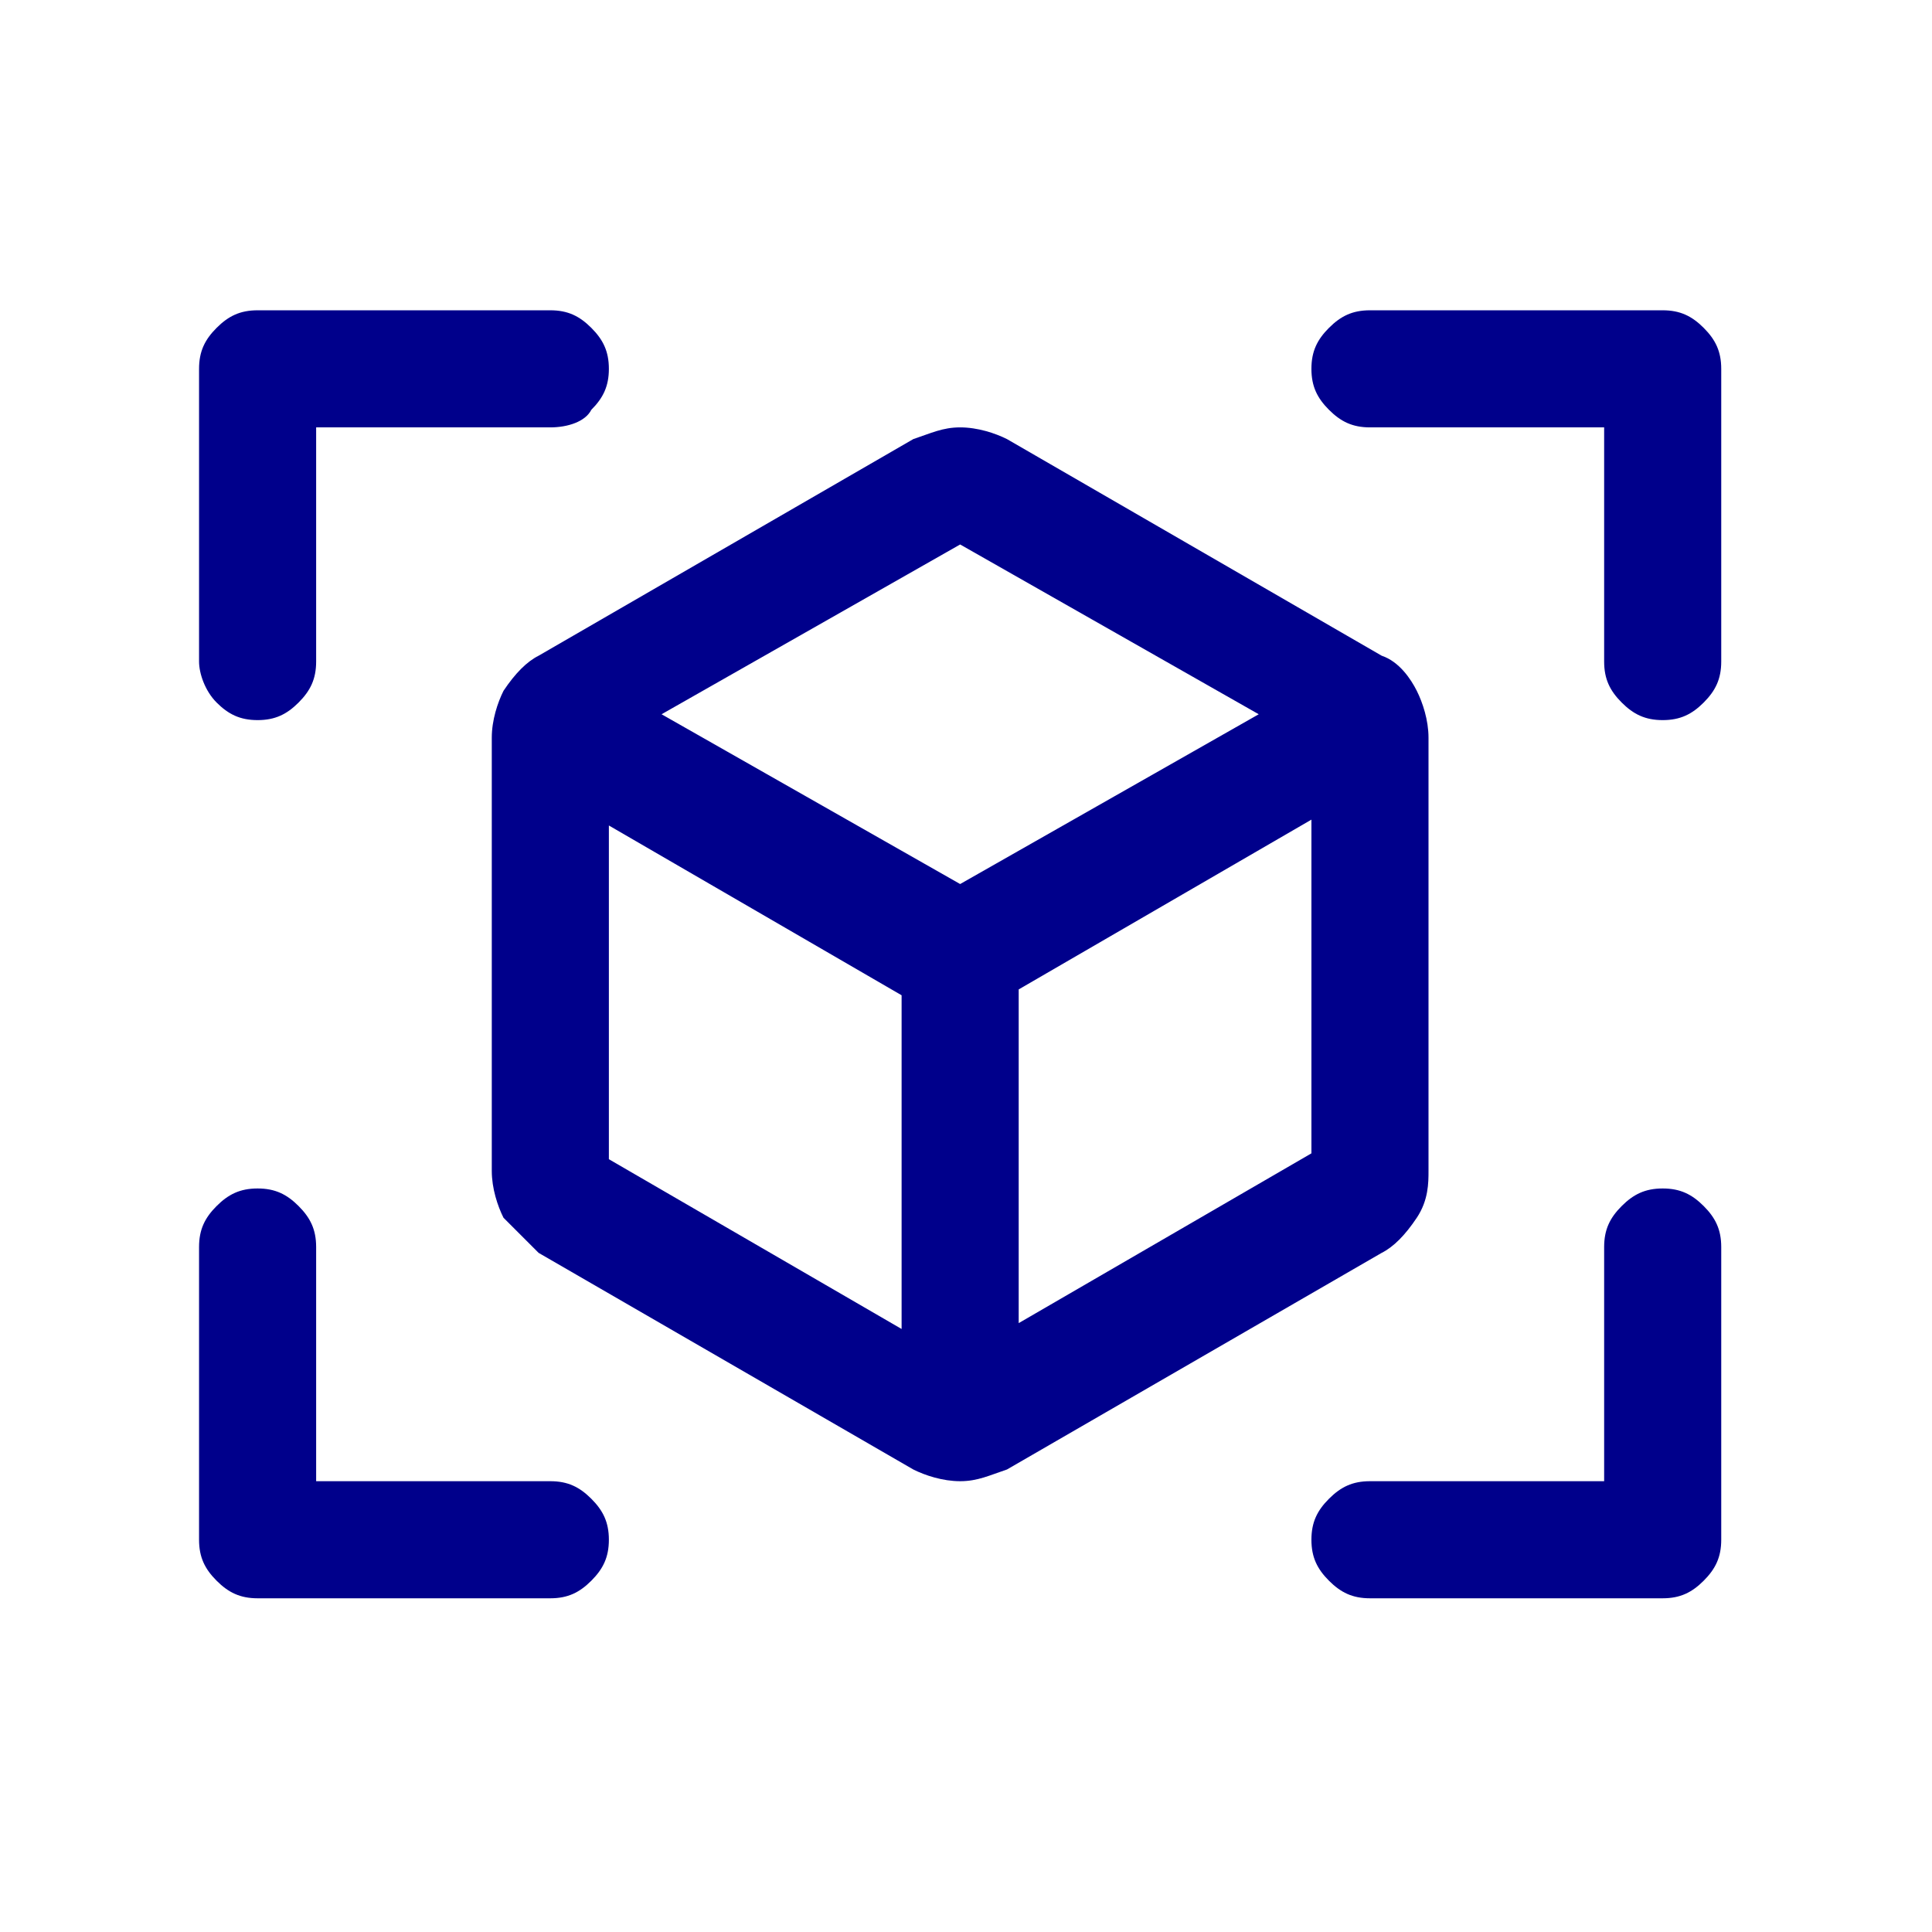
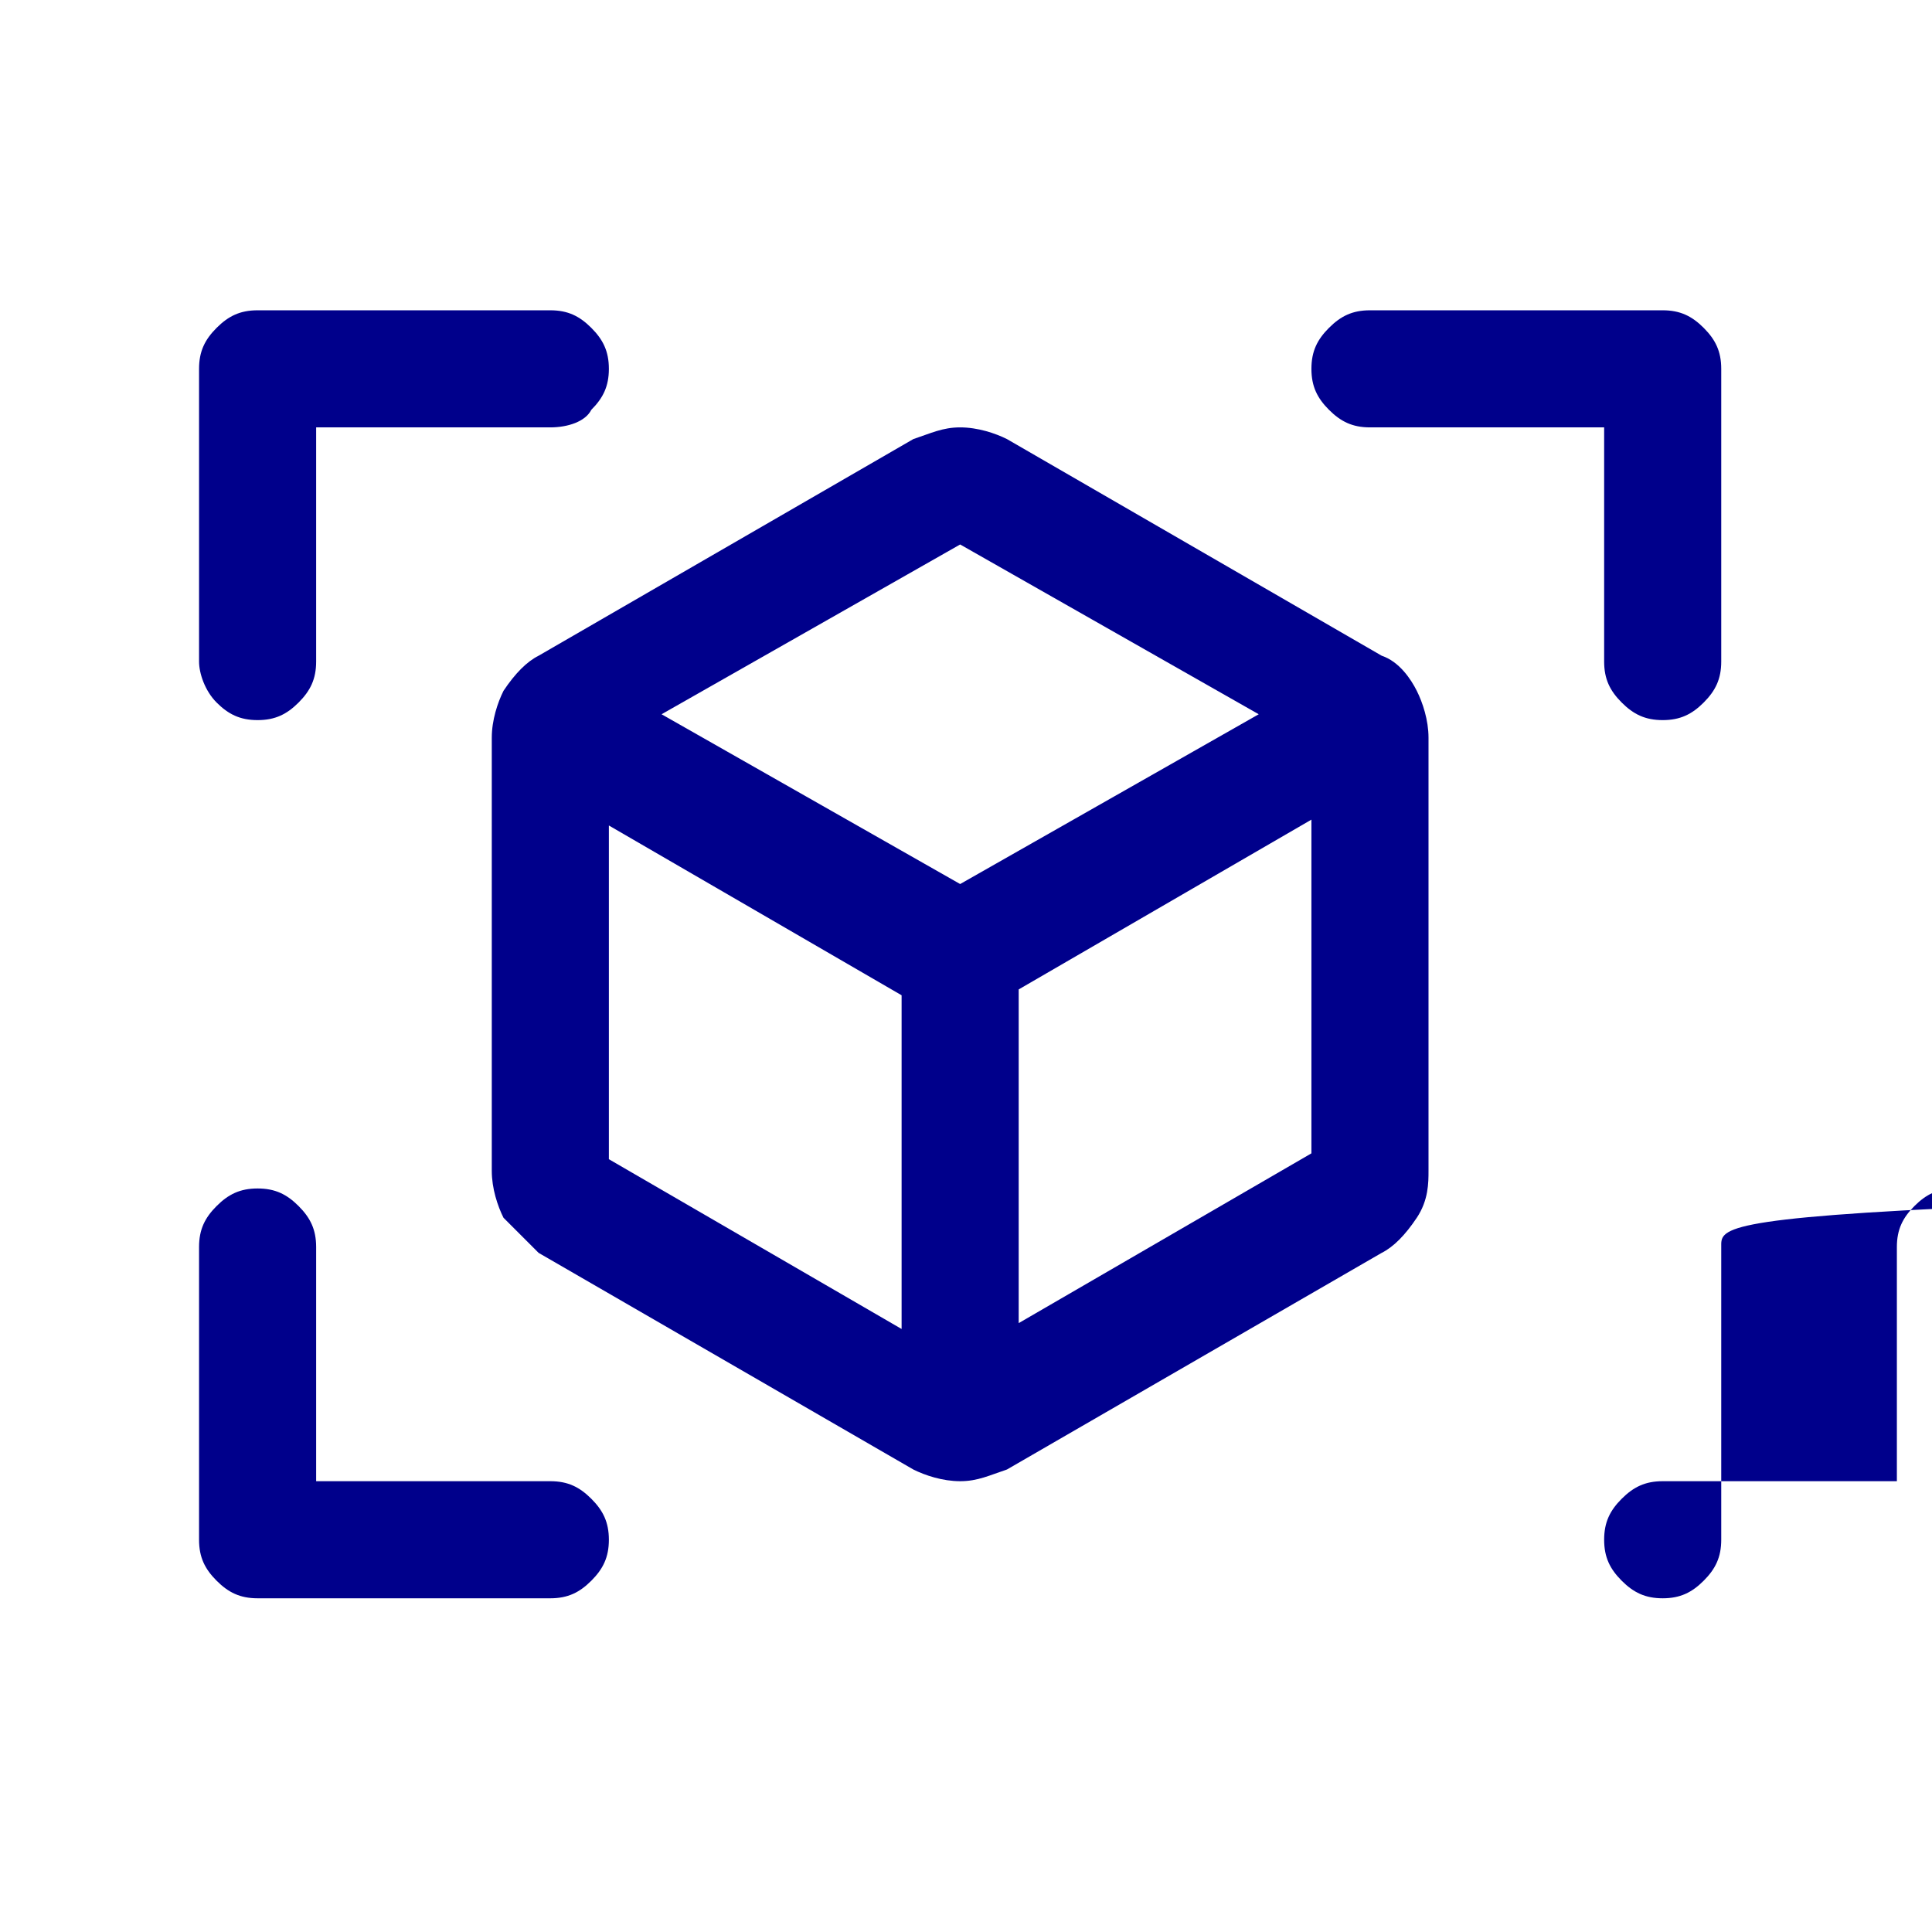
<svg xmlns="http://www.w3.org/2000/svg" version="1.1" id="Layer_1" x="0px" y="0px" width="33px" height="33px" viewBox="0 0 33 33" style="enable-background:new 0 0 33 33;" xml:space="preserve">
  <style type="text/css">
	.st0{fill:#00008B;}
</style>
-   <path class="st0" d="M24.4,20v-7.4c0-0.3-0.1-0.6-0.2-0.8s-0.3-0.5-0.6-0.6l-6.4-3.7c-0.2-0.1-0.5-0.2-0.8-0.2s-0.5,0.1-0.8,0.2  l-6.4,3.7c-0.2,0.1-0.4,0.3-0.6,0.6c-0.1,0.2-0.2,0.5-0.2,0.8V20c0,0.3,0.1,0.6,0.2,0.8C8.8,21,9,21.2,9.2,21.4l6.4,3.7  c0.2,0.1,0.5,0.2,0.8,0.2s0.5-0.1,0.8-0.2l6.4-3.7c0.2-0.1,0.4-0.3,0.6-0.6C24.4,20.5,24.4,20.2,24.4,20z M16.4,9.3l5.1,2.9  l-5.1,2.9l-5.1-2.9L16.4,9.3z M10.4,14.1l5,2.9v5.7l-5-2.9V14.1z M17.4,22.6v-5.7l5-2.9v5.7L17.4,22.6z M29.4,6.3v5  c0,0.3-0.1,0.5-0.3,0.7c-0.2,0.2-0.4,0.3-0.7,0.3c-0.3,0-0.5-0.1-0.7-0.3s-0.3-0.4-0.3-0.7v-4h-4c-0.3,0-0.5-0.1-0.7-0.3  c-0.2-0.2-0.3-0.4-0.3-0.7c0-0.3,0.1-0.5,0.3-0.7c0.2-0.2,0.4-0.3,0.7-0.3h5c0.3,0,0.5,0.1,0.7,0.3C29.3,5.8,29.4,6,29.4,6.3z   M10.4,26.3c0,0.3-0.1,0.5-0.3,0.7s-0.4,0.3-0.7,0.3h-5c-0.3,0-0.5-0.1-0.7-0.3c-0.2-0.2-0.3-0.4-0.3-0.7v-5c0-0.3,0.1-0.5,0.3-0.7  s0.4-0.3,0.7-0.3s0.5,0.1,0.7,0.3c0.2,0.2,0.3,0.4,0.3,0.7v4h4c0.3,0,0.5,0.1,0.7,0.3C10.3,25.8,10.4,26,10.4,26.3z M29.4,21.3v5  c0,0.3-0.1,0.5-0.3,0.7c-0.2,0.2-0.4,0.3-0.7,0.3h-5c-0.3,0-0.5-0.1-0.7-0.3c-0.2-0.2-0.3-0.4-0.3-0.7c0-0.3,0.1-0.5,0.3-0.7  c0.2-0.2,0.4-0.3,0.7-0.3h4v-4c0-0.3,0.1-0.5,0.3-0.7c0.2-0.2,0.4-0.3,0.7-0.3c0.3,0,0.5,0.1,0.7,0.3C29.3,20.8,29.4,21,29.4,21.3z   M3.4,11.3v-5c0-0.3,0.1-0.5,0.3-0.7s0.4-0.3,0.7-0.3h5c0.3,0,0.5,0.1,0.7,0.3c0.2,0.2,0.3,0.4,0.3,0.7c0,0.3-0.1,0.5-0.3,0.7  C10,7.2,9.7,7.3,9.4,7.3h-4v4c0,0.3-0.1,0.5-0.3,0.7c-0.2,0.2-0.4,0.3-0.7,0.3S3.9,12.2,3.7,12S3.4,11.5,3.4,11.3z" />
+   <path class="st0" d="M24.4,20v-7.4c0-0.3-0.1-0.6-0.2-0.8s-0.3-0.5-0.6-0.6l-6.4-3.7c-0.2-0.1-0.5-0.2-0.8-0.2s-0.5,0.1-0.8,0.2  l-6.4,3.7c-0.2,0.1-0.4,0.3-0.6,0.6c-0.1,0.2-0.2,0.5-0.2,0.8V20c0,0.3,0.1,0.6,0.2,0.8C8.8,21,9,21.2,9.2,21.4l6.4,3.7  c0.2,0.1,0.5,0.2,0.8,0.2s0.5-0.1,0.8-0.2l6.4-3.7c0.2-0.1,0.4-0.3,0.6-0.6C24.4,20.5,24.4,20.2,24.4,20z M16.4,9.3l5.1,2.9  l-5.1,2.9l-5.1-2.9L16.4,9.3z M10.4,14.1l5,2.9v5.7l-5-2.9V14.1z M17.4,22.6v-5.7l5-2.9v5.7L17.4,22.6z M29.4,6.3v5  c0,0.3-0.1,0.5-0.3,0.7c-0.2,0.2-0.4,0.3-0.7,0.3c-0.3,0-0.5-0.1-0.7-0.3s-0.3-0.4-0.3-0.7v-4h-4c-0.3,0-0.5-0.1-0.7-0.3  c-0.2-0.2-0.3-0.4-0.3-0.7c0-0.3,0.1-0.5,0.3-0.7c0.2-0.2,0.4-0.3,0.7-0.3h5c0.3,0,0.5,0.1,0.7,0.3C29.3,5.8,29.4,6,29.4,6.3z   M10.4,26.3c0,0.3-0.1,0.5-0.3,0.7s-0.4,0.3-0.7,0.3h-5c-0.3,0-0.5-0.1-0.7-0.3c-0.2-0.2-0.3-0.4-0.3-0.7v-5c0-0.3,0.1-0.5,0.3-0.7  s0.4-0.3,0.7-0.3s0.5,0.1,0.7,0.3c0.2,0.2,0.3,0.4,0.3,0.7v4h4c0.3,0,0.5,0.1,0.7,0.3C10.3,25.8,10.4,26,10.4,26.3z M29.4,21.3v5  c0,0.3-0.1,0.5-0.3,0.7c-0.2,0.2-0.4,0.3-0.7,0.3c-0.3,0-0.5-0.1-0.7-0.3c-0.2-0.2-0.3-0.4-0.3-0.7c0-0.3,0.1-0.5,0.3-0.7  c0.2-0.2,0.4-0.3,0.7-0.3h4v-4c0-0.3,0.1-0.5,0.3-0.7c0.2-0.2,0.4-0.3,0.7-0.3c0.3,0,0.5,0.1,0.7,0.3C29.3,20.8,29.4,21,29.4,21.3z   M3.4,11.3v-5c0-0.3,0.1-0.5,0.3-0.7s0.4-0.3,0.7-0.3h5c0.3,0,0.5,0.1,0.7,0.3c0.2,0.2,0.3,0.4,0.3,0.7c0,0.3-0.1,0.5-0.3,0.7  C10,7.2,9.7,7.3,9.4,7.3h-4v4c0,0.3-0.1,0.5-0.3,0.7c-0.2,0.2-0.4,0.3-0.7,0.3S3.9,12.2,3.7,12S3.4,11.5,3.4,11.3z" />
</svg>